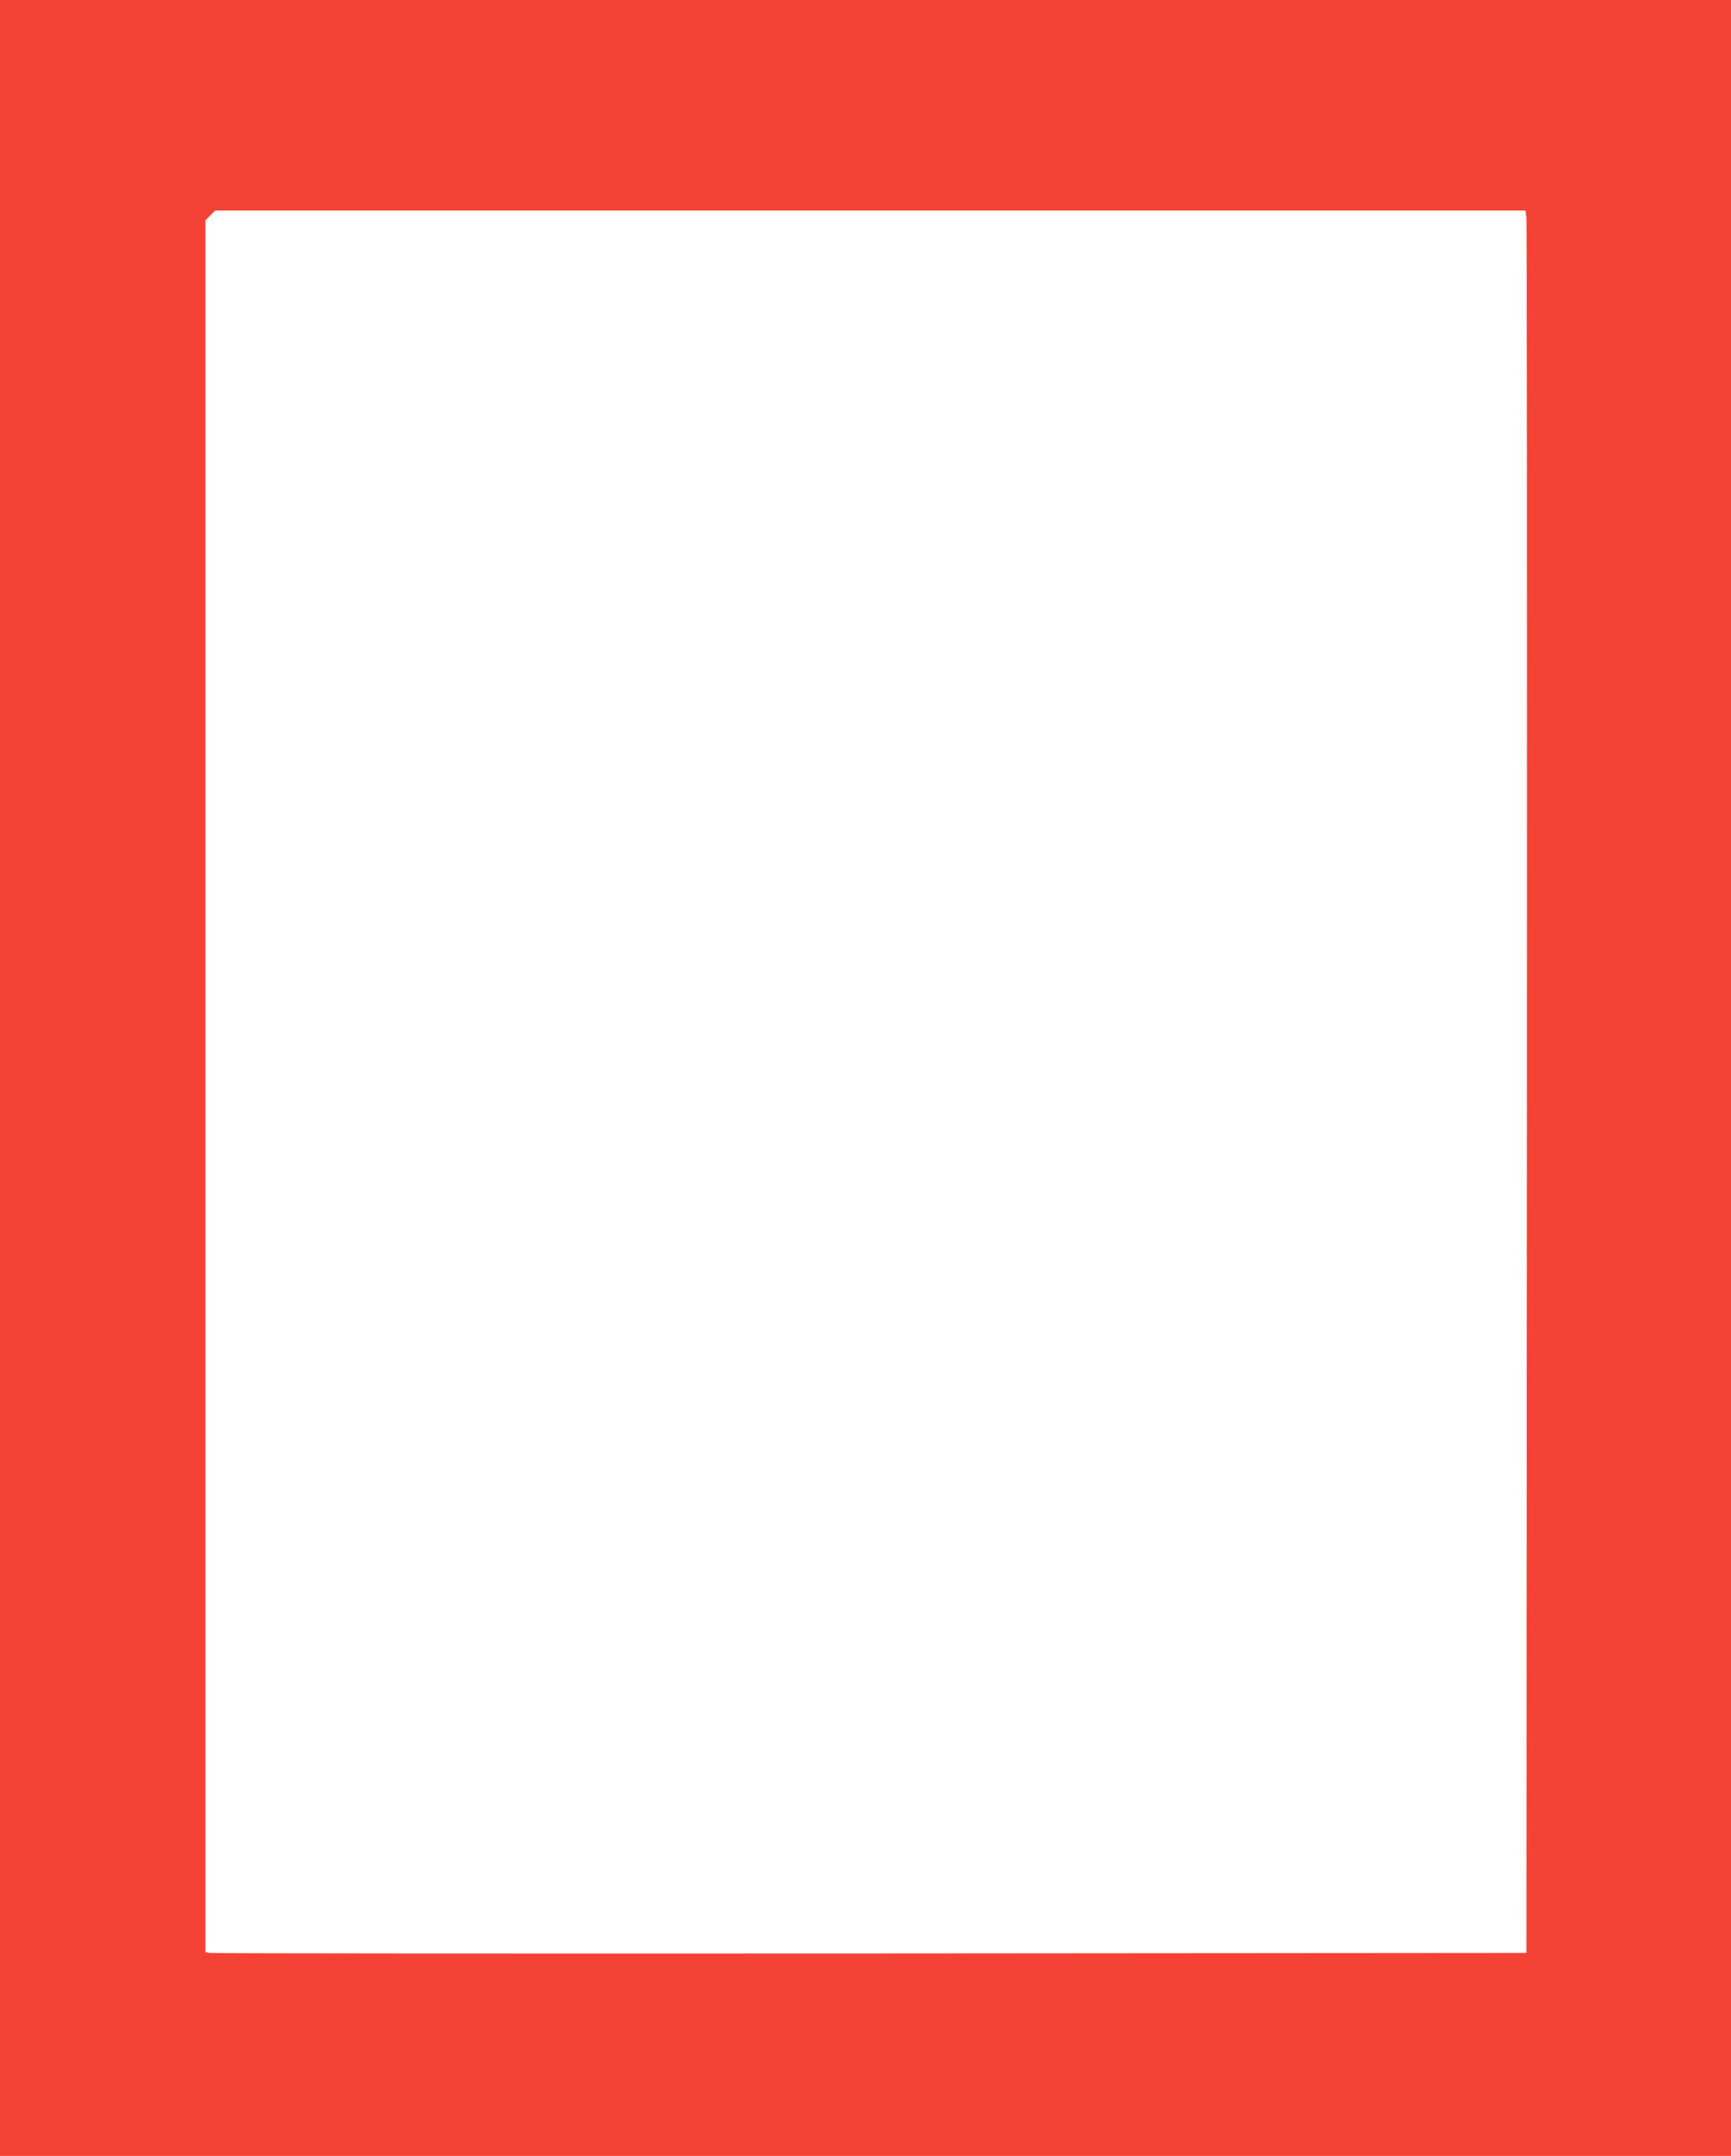
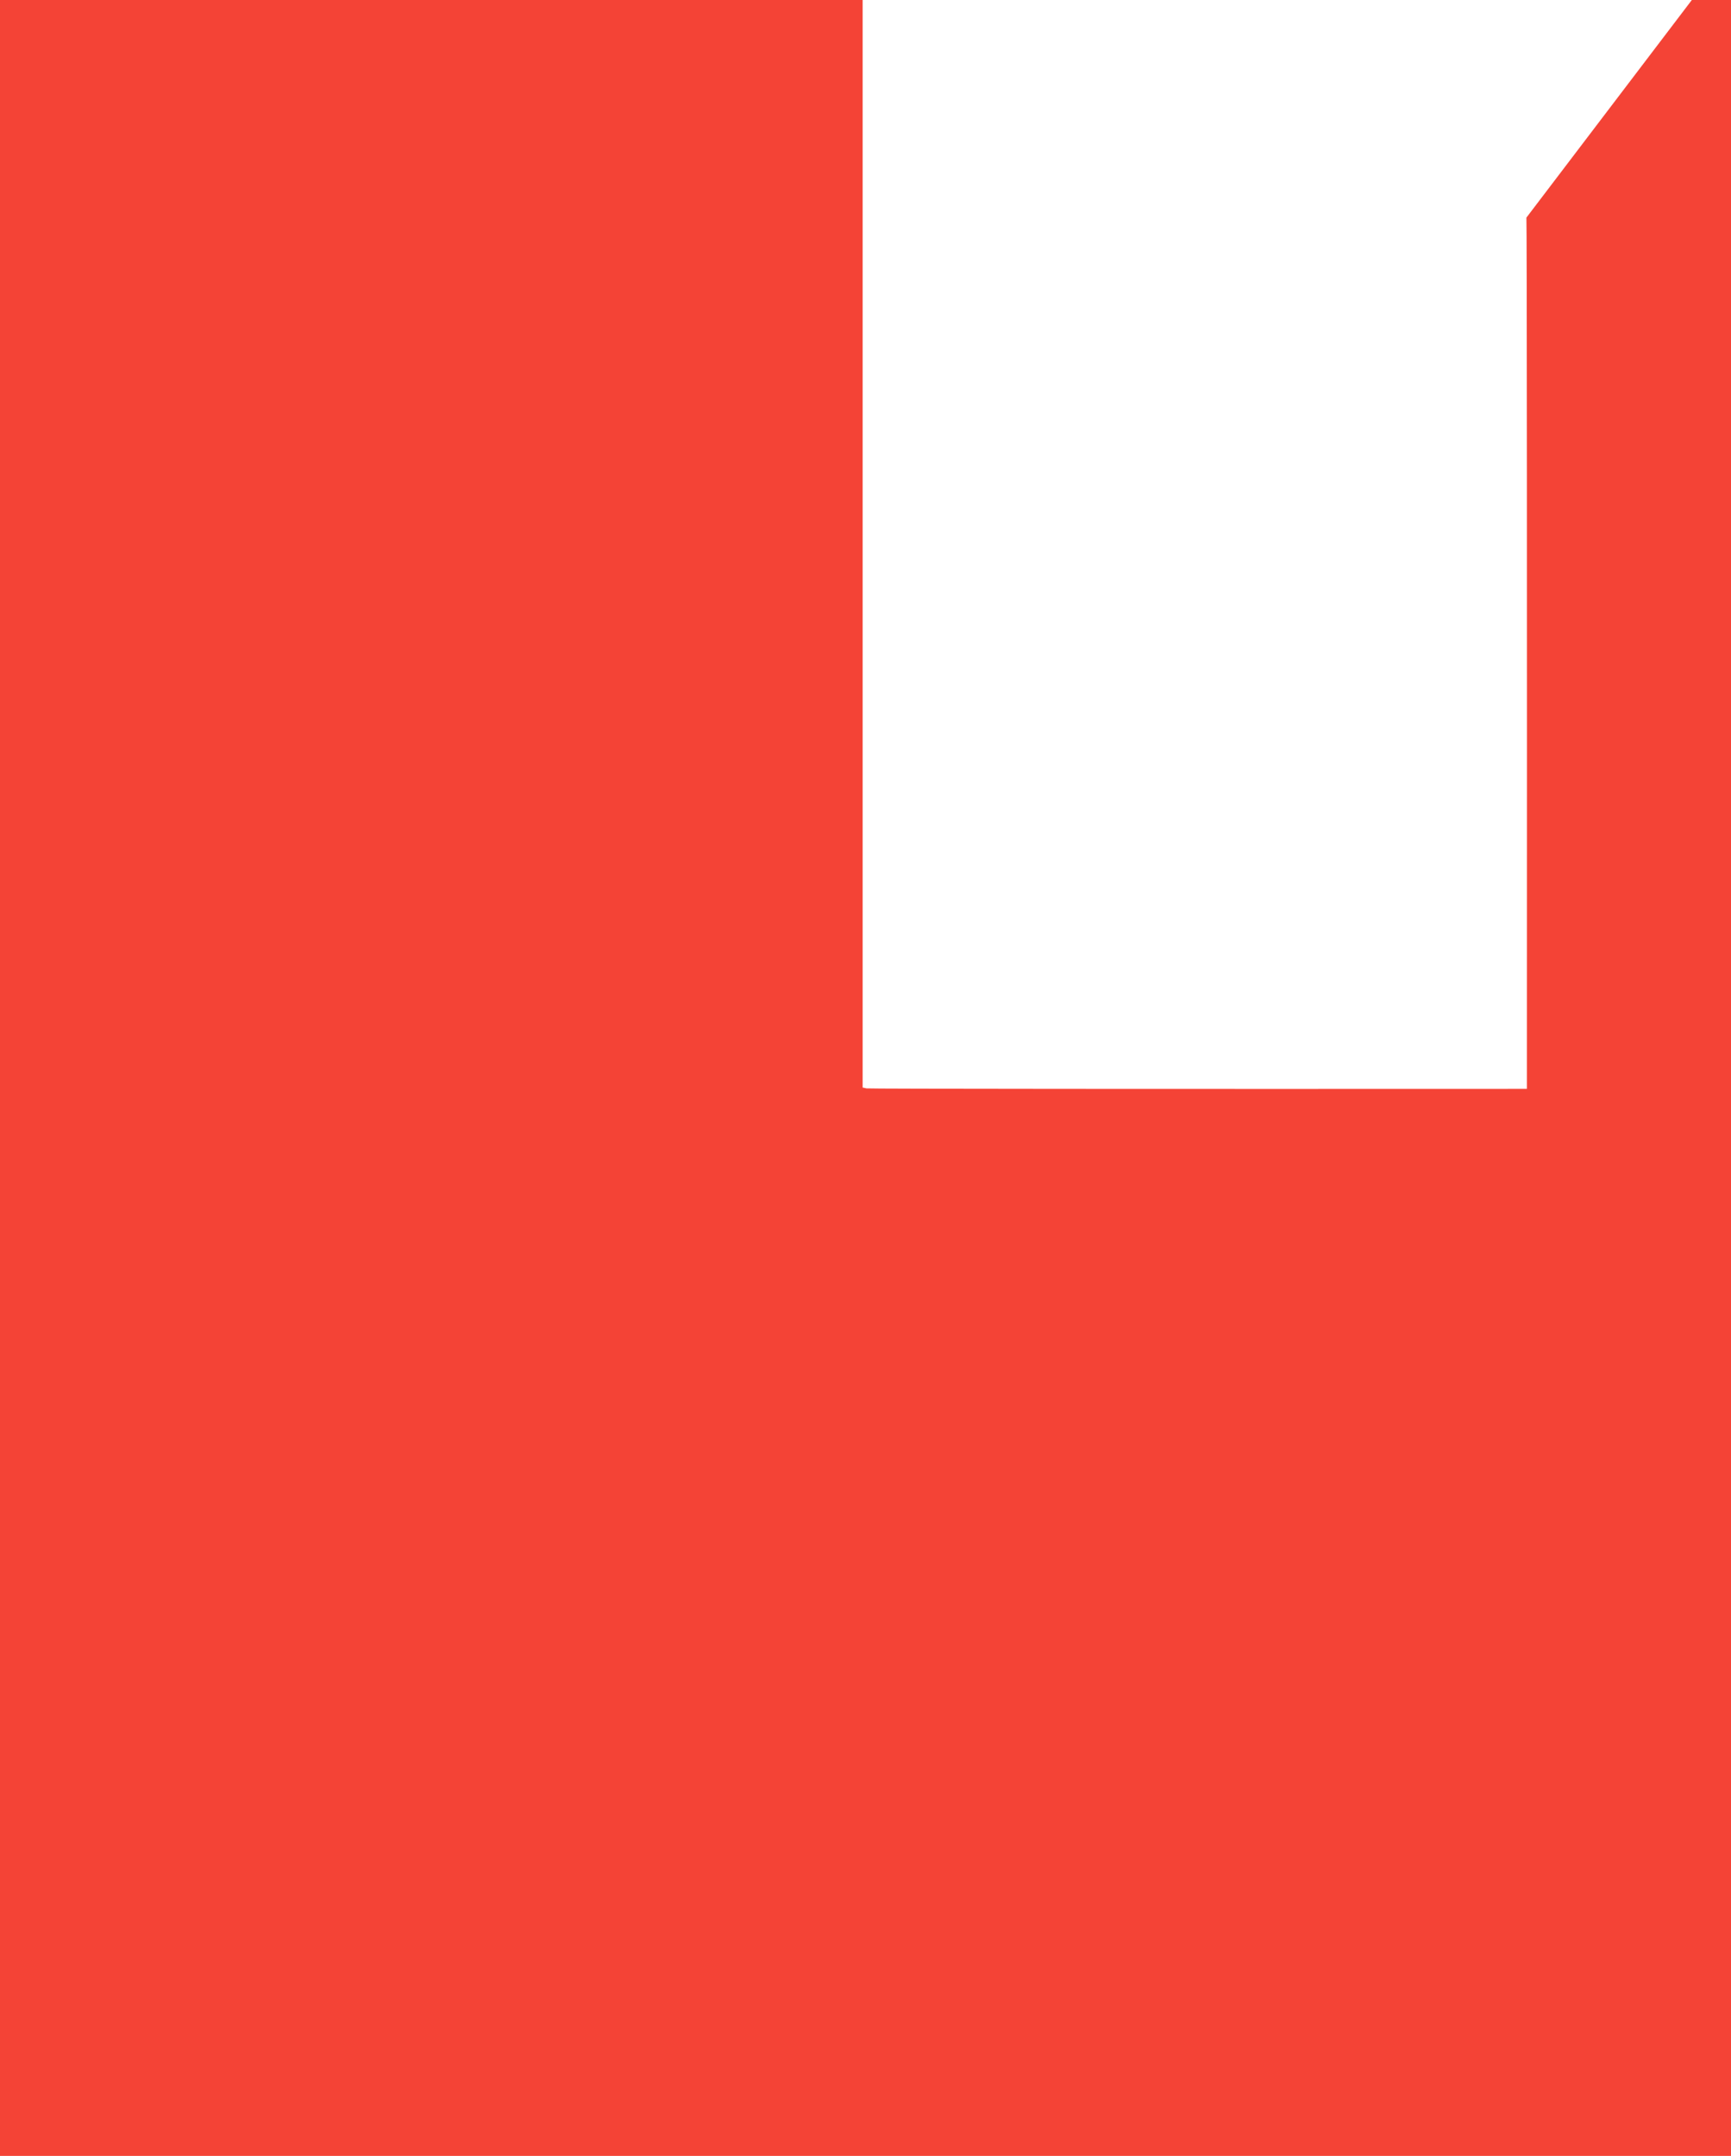
<svg xmlns="http://www.w3.org/2000/svg" version="1.0" width="1028pt" height="1280pt" viewBox="0 0 1028 1280" preserveAspectRatio="xMidYMid meet">
  <g transform="translate(0,1280) scale(0.1,-0.1)" fill="#f44336" stroke="none">
-     <path d="M0 6400 l0 -6400 5140 0 5140 0 0 6400 0 6400 -5140 0 -5140 0 0 -6400z m9065 5108 c3 -24 4 -2351 3 -5173 l-3 -5130 -3900 -3 c-2145 -1 -3910 0 -3922 3 l-23 5 0 5141 0 5141 29 29 29 29 3891 0 3890 0 6 -42z" />
+     <path d="M0 6400 l0 -6400 5140 0 5140 0 0 6400 0 6400 -5140 0 -5140 0 0 -6400z m9065 5108 c3 -24 4 -2351 3 -5173 c-2145 -1 -3910 0 -3922 3 l-23 5 0 5141 0 5141 29 29 29 29 3891 0 3890 0 6 -42z" />
  </g>
</svg>